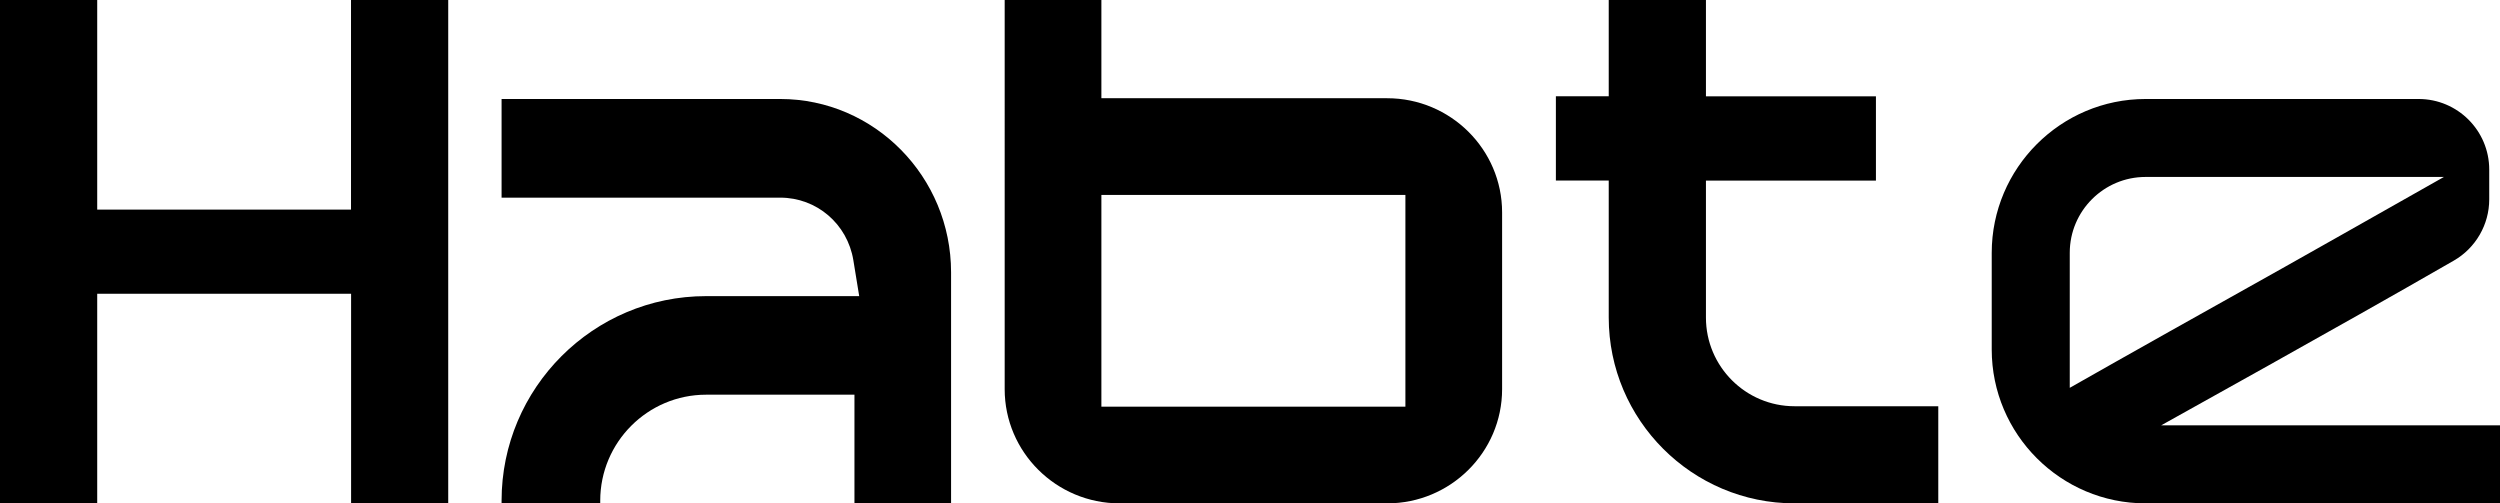
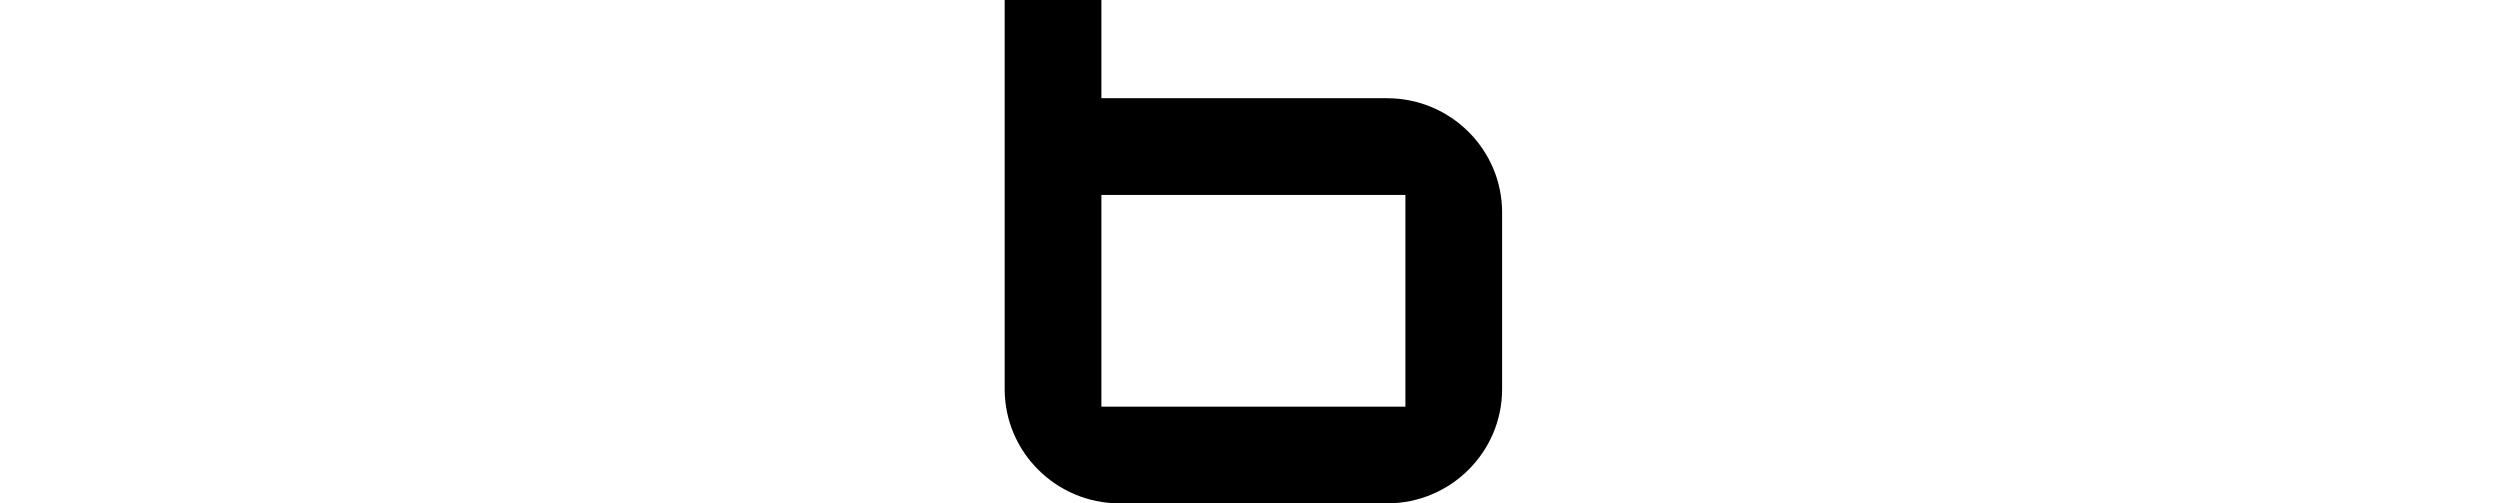
<svg xmlns="http://www.w3.org/2000/svg" id="Layer_2" data-name="Layer 2" viewBox="0 0 294.72 59.34">
  <g id="Layer_1-2" data-name="Layer 1">
    <g>
-       <path d="m52.85,59.34h-11.46v-24.71H11.46v24.71H0V0h11.46v24.71h29.92V0h11.46v59.34Z" stroke-width="0" />
-       <path d="m112.13,59.34h-11.4v-12.81h-17.49c-6.88,0-12.48,5.6-12.48,12.49v.32h-11.63v-.32c0-13.29,10.82-24.11,24.11-24.11h18.05l-.69-4.23c-.7-4.28-4.32-7.38-8.62-7.38h-32.85v-11.63h32.85c11.11,0,20.14,9.17,20.14,20.44v27.24Z" stroke-width="0" />
      <path d="m163.53,11.58c7.47,0,13.55,6.04,13.55,13.46v20.84c0,7.42-6.08,13.46-13.55,13.46h-31.54c-7.47,0-13.55-6.04-13.55-13.46V0h11.4v11.58h33.69,0Zm2.15,11.4h-35.84v24.96h35.84v-24.96Z" stroke-width="0" />
-       <path d="m228.49,59.34h-16.93c-12.08,0-21.91-9.83-21.91-21.91v-16.15h-6.23v-9.93h6.23V0h11.46v11.36h20.04v9.93h-20.04v16.15c0,5.76,4.68,10.45,10.45,10.45h16.94v11.46Z" stroke-width="0" />
-       <path d="m254.78,50.14h39.94v9.2h-41.78c-10,0-18.14-8.14-18.14-18.14v-11.39c0-10,8.14-18.14,18.14-18.14h32.19c4.59,0,8.32,3.73,8.32,8.32v3.52c0,2.97-1.6,5.73-4.17,7.21-7.38,4.25-15.08,8.57-21.88,12.38l-12.62,7.04h0Zm-5.29-7.53c3.88-2.19,8.13-4.58,13.39-7.52,4.24-2.37,8.62-4.83,13.07-7.35l12.16-6.88h-35.17c-4.93,0-8.94,4.01-8.94,8.94v15.92l5.49-3.11h0Z" stroke-width="0" />
    </g>
  </g>
</svg>